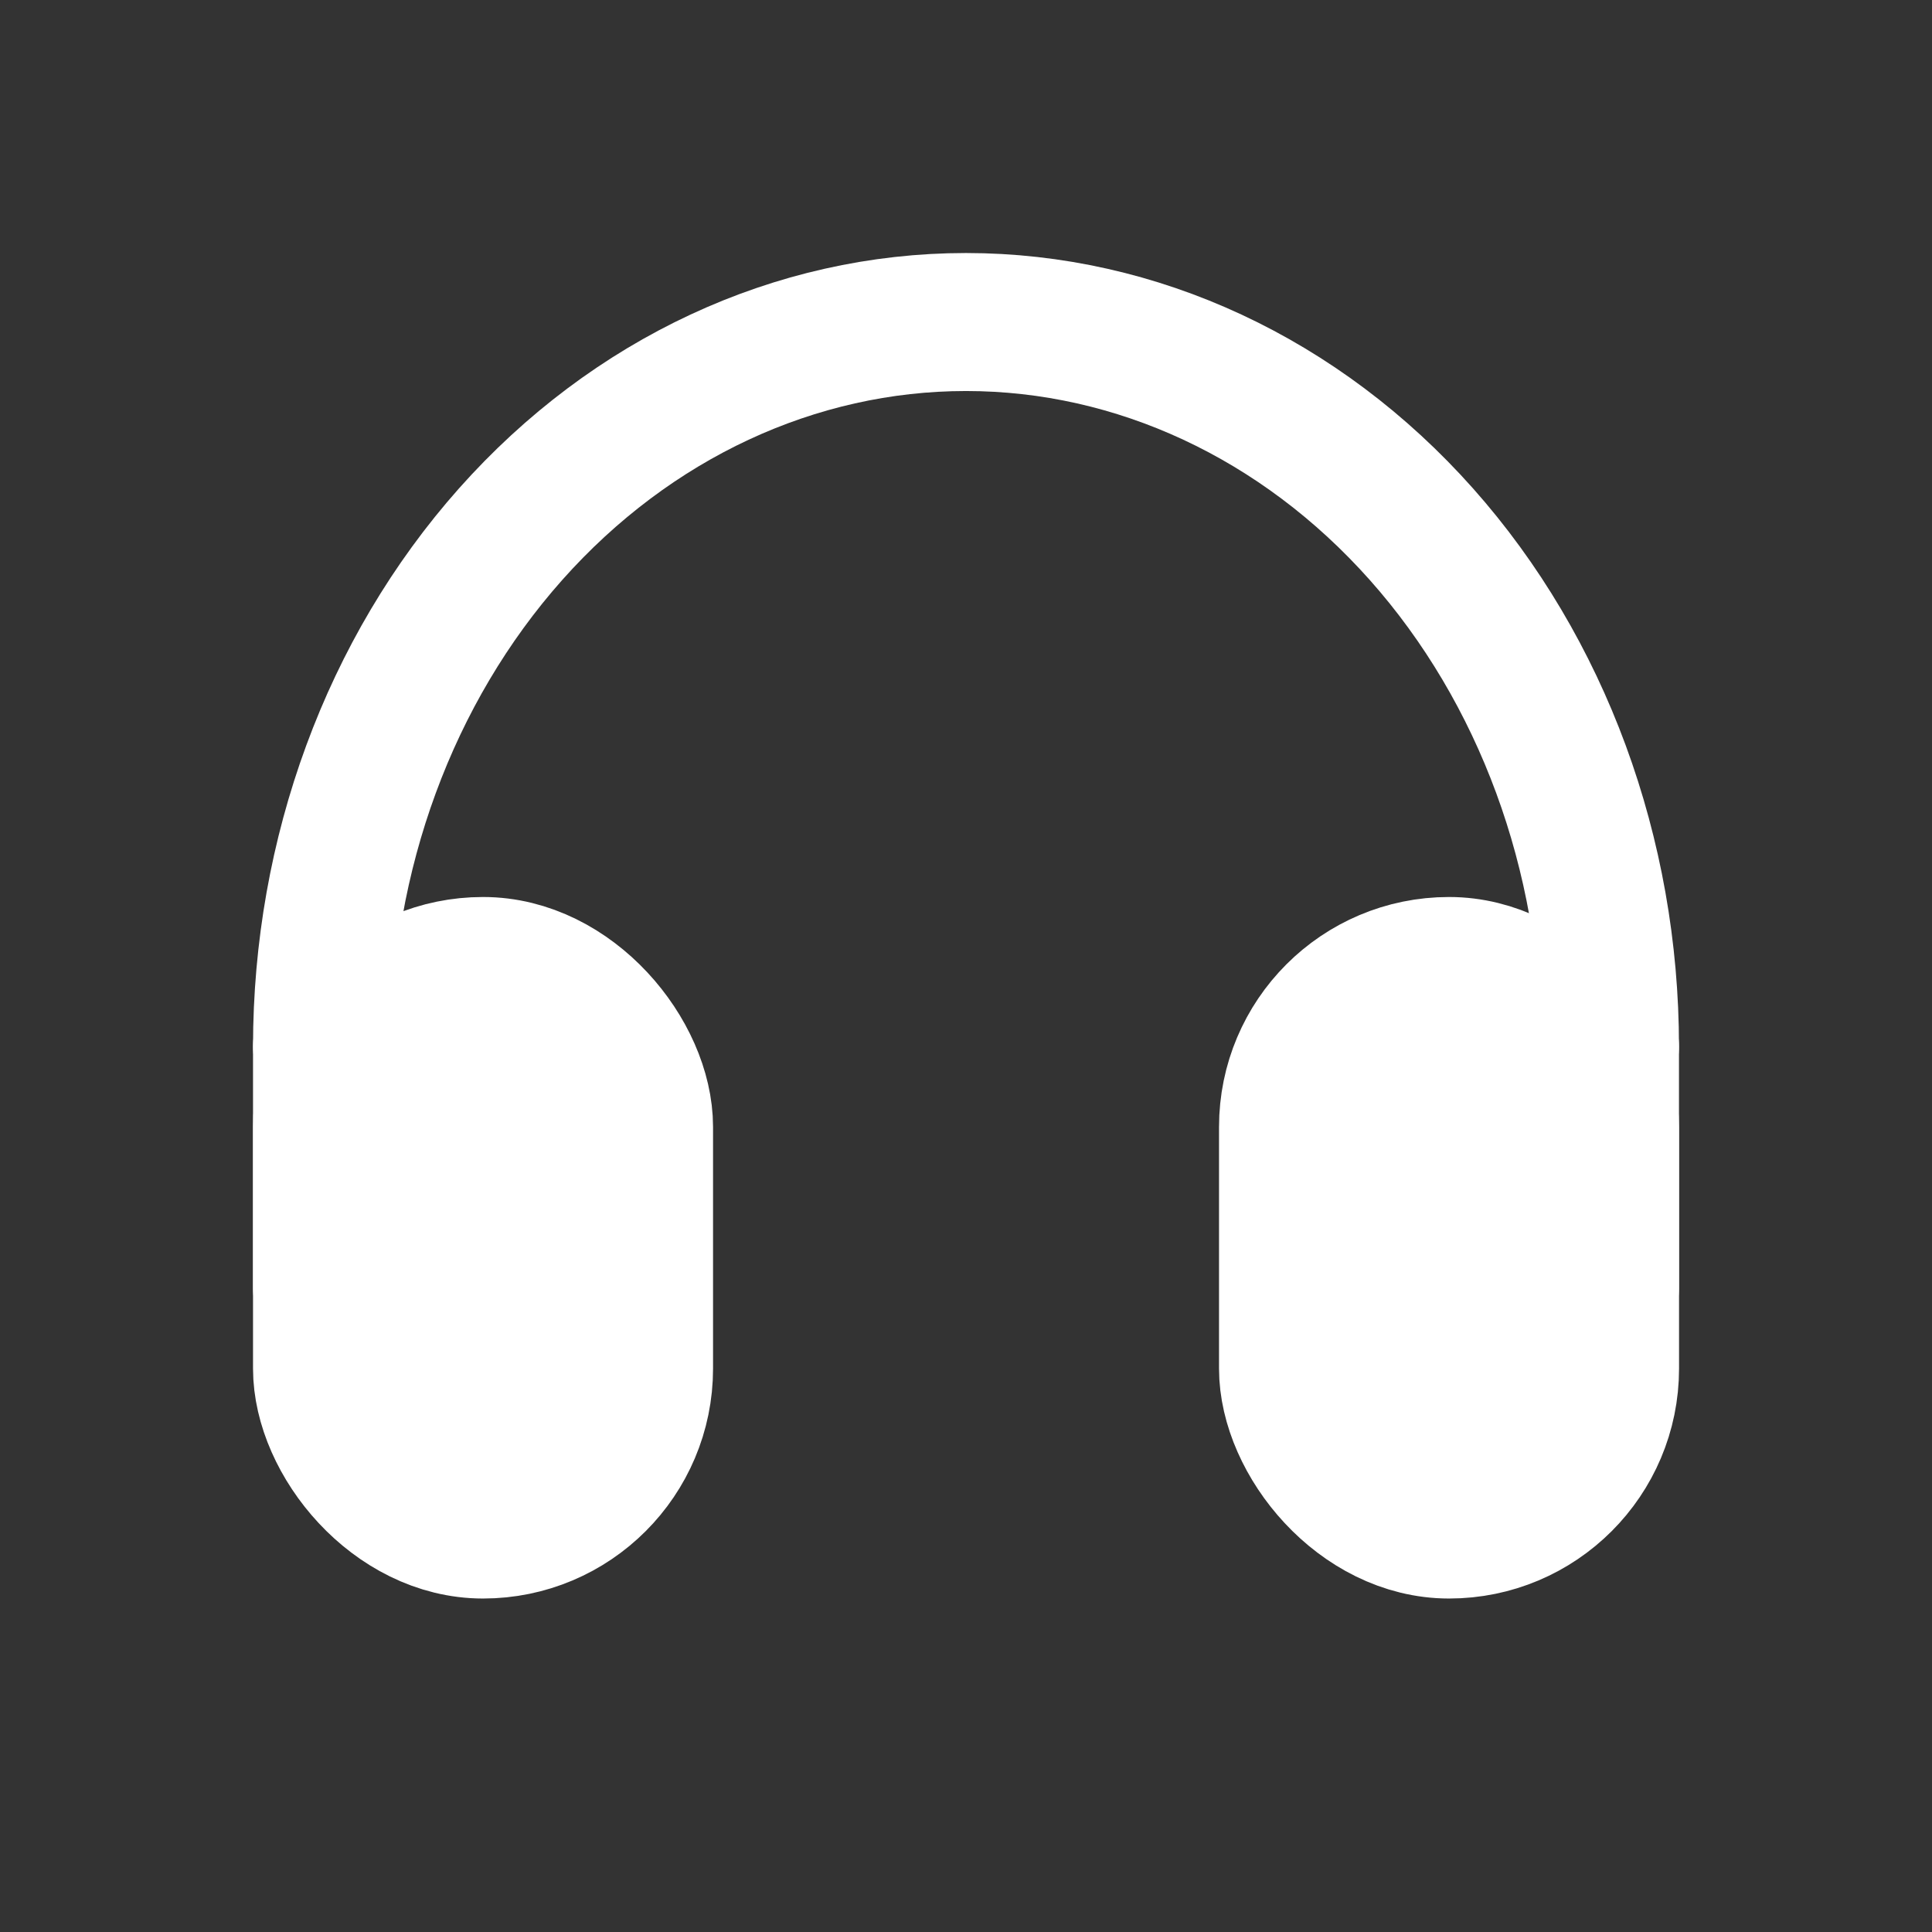
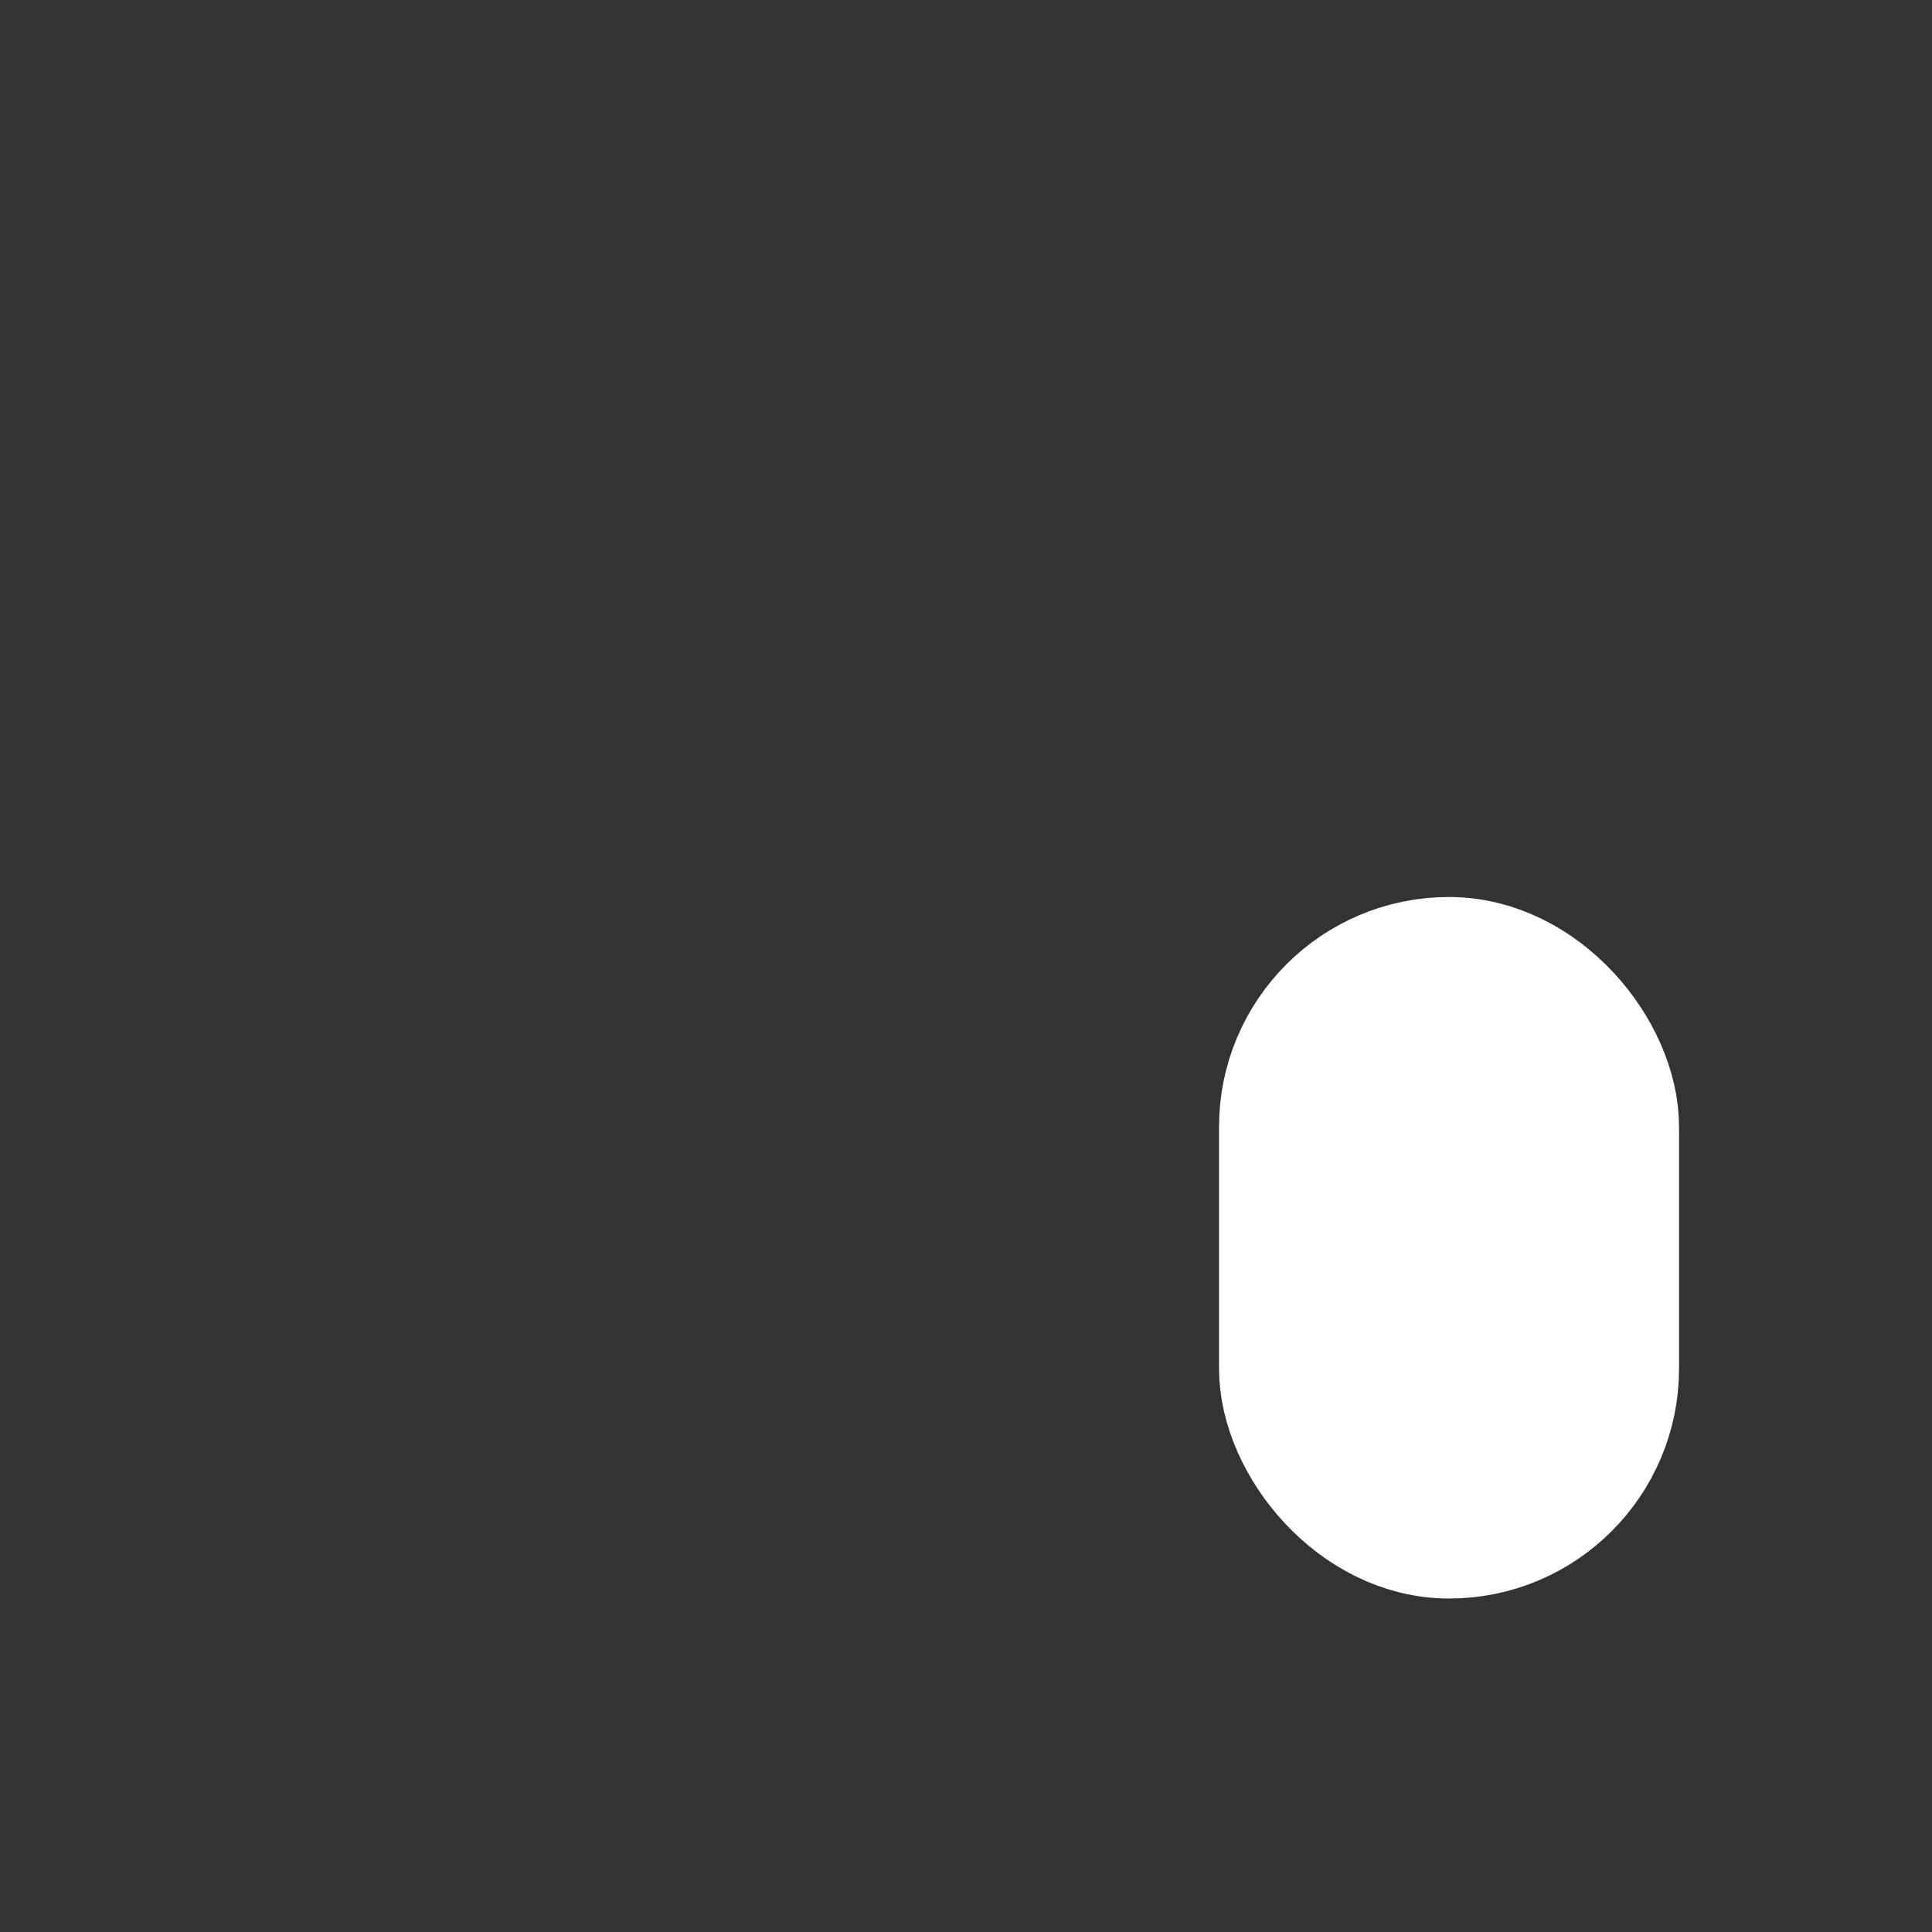
<svg xmlns="http://www.w3.org/2000/svg" width="28" height="28" viewBox="0 0 28 28" fill="none">
  <rect x="0" y="0" width="28" height="28" fill="#333333" stroke="none" />
  <rect x="18.667" y="14" width="4.667" height="8.167" rx="2.333" fill="white" stroke="white" stroke-width="2" stroke-linejoin="round" />
-   <rect x="4.667" y="14" width="4.667" height="8.167" rx="2.333" fill="white" stroke="white" stroke-width="2" stroke-linejoin="round" />
-   <path d="M4.667 15.167V18.667" stroke="white" stroke-width="2" stroke-linecap="round" stroke-linejoin="round" />
-   <path d="M23.333 15.167V18.667" stroke="white" stroke-width="2" stroke-linecap="round" stroke-linejoin="round" />
-   <path d="M23.333 15.167C23.333 12.382 22.35 9.711 20.6 7.742C18.849 5.773 16.475 4.667 14 4.667C11.525 4.667 9.151 5.773 7.4 7.742C5.65 9.711 4.667 12.382 4.667 15.167" stroke="white" stroke-width="2" stroke-linecap="round" stroke-linejoin="round" />
</svg>